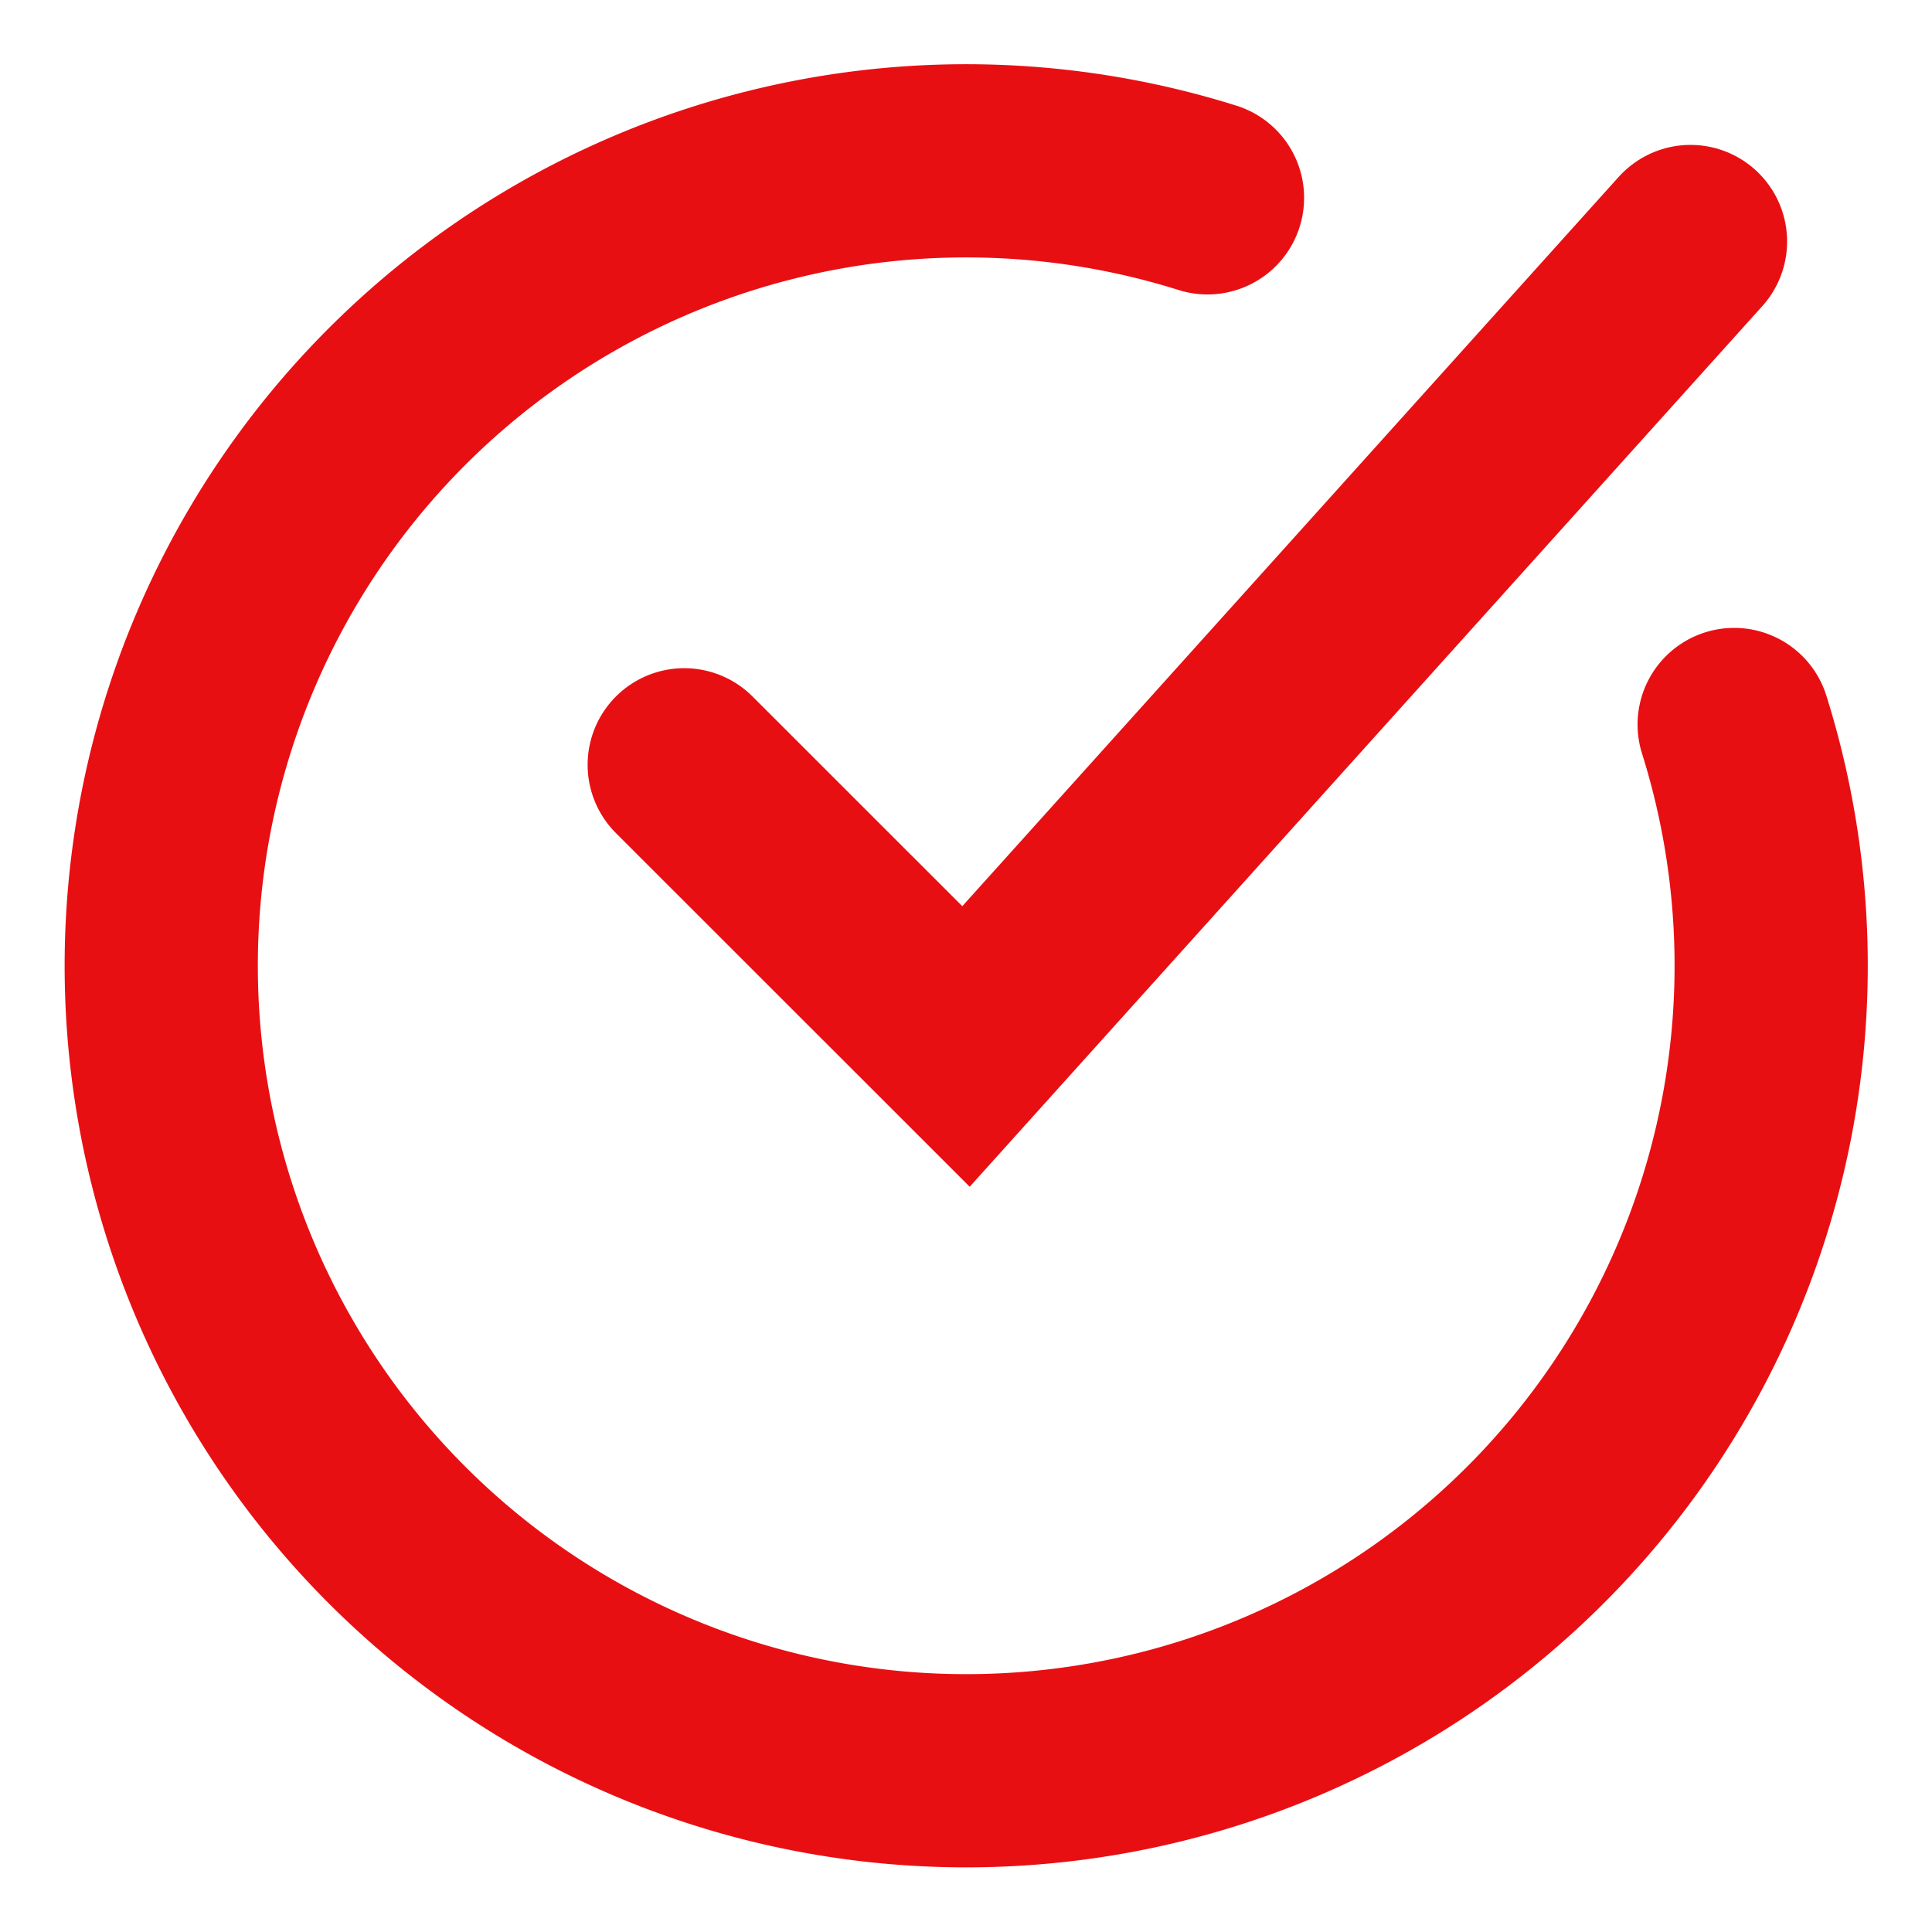
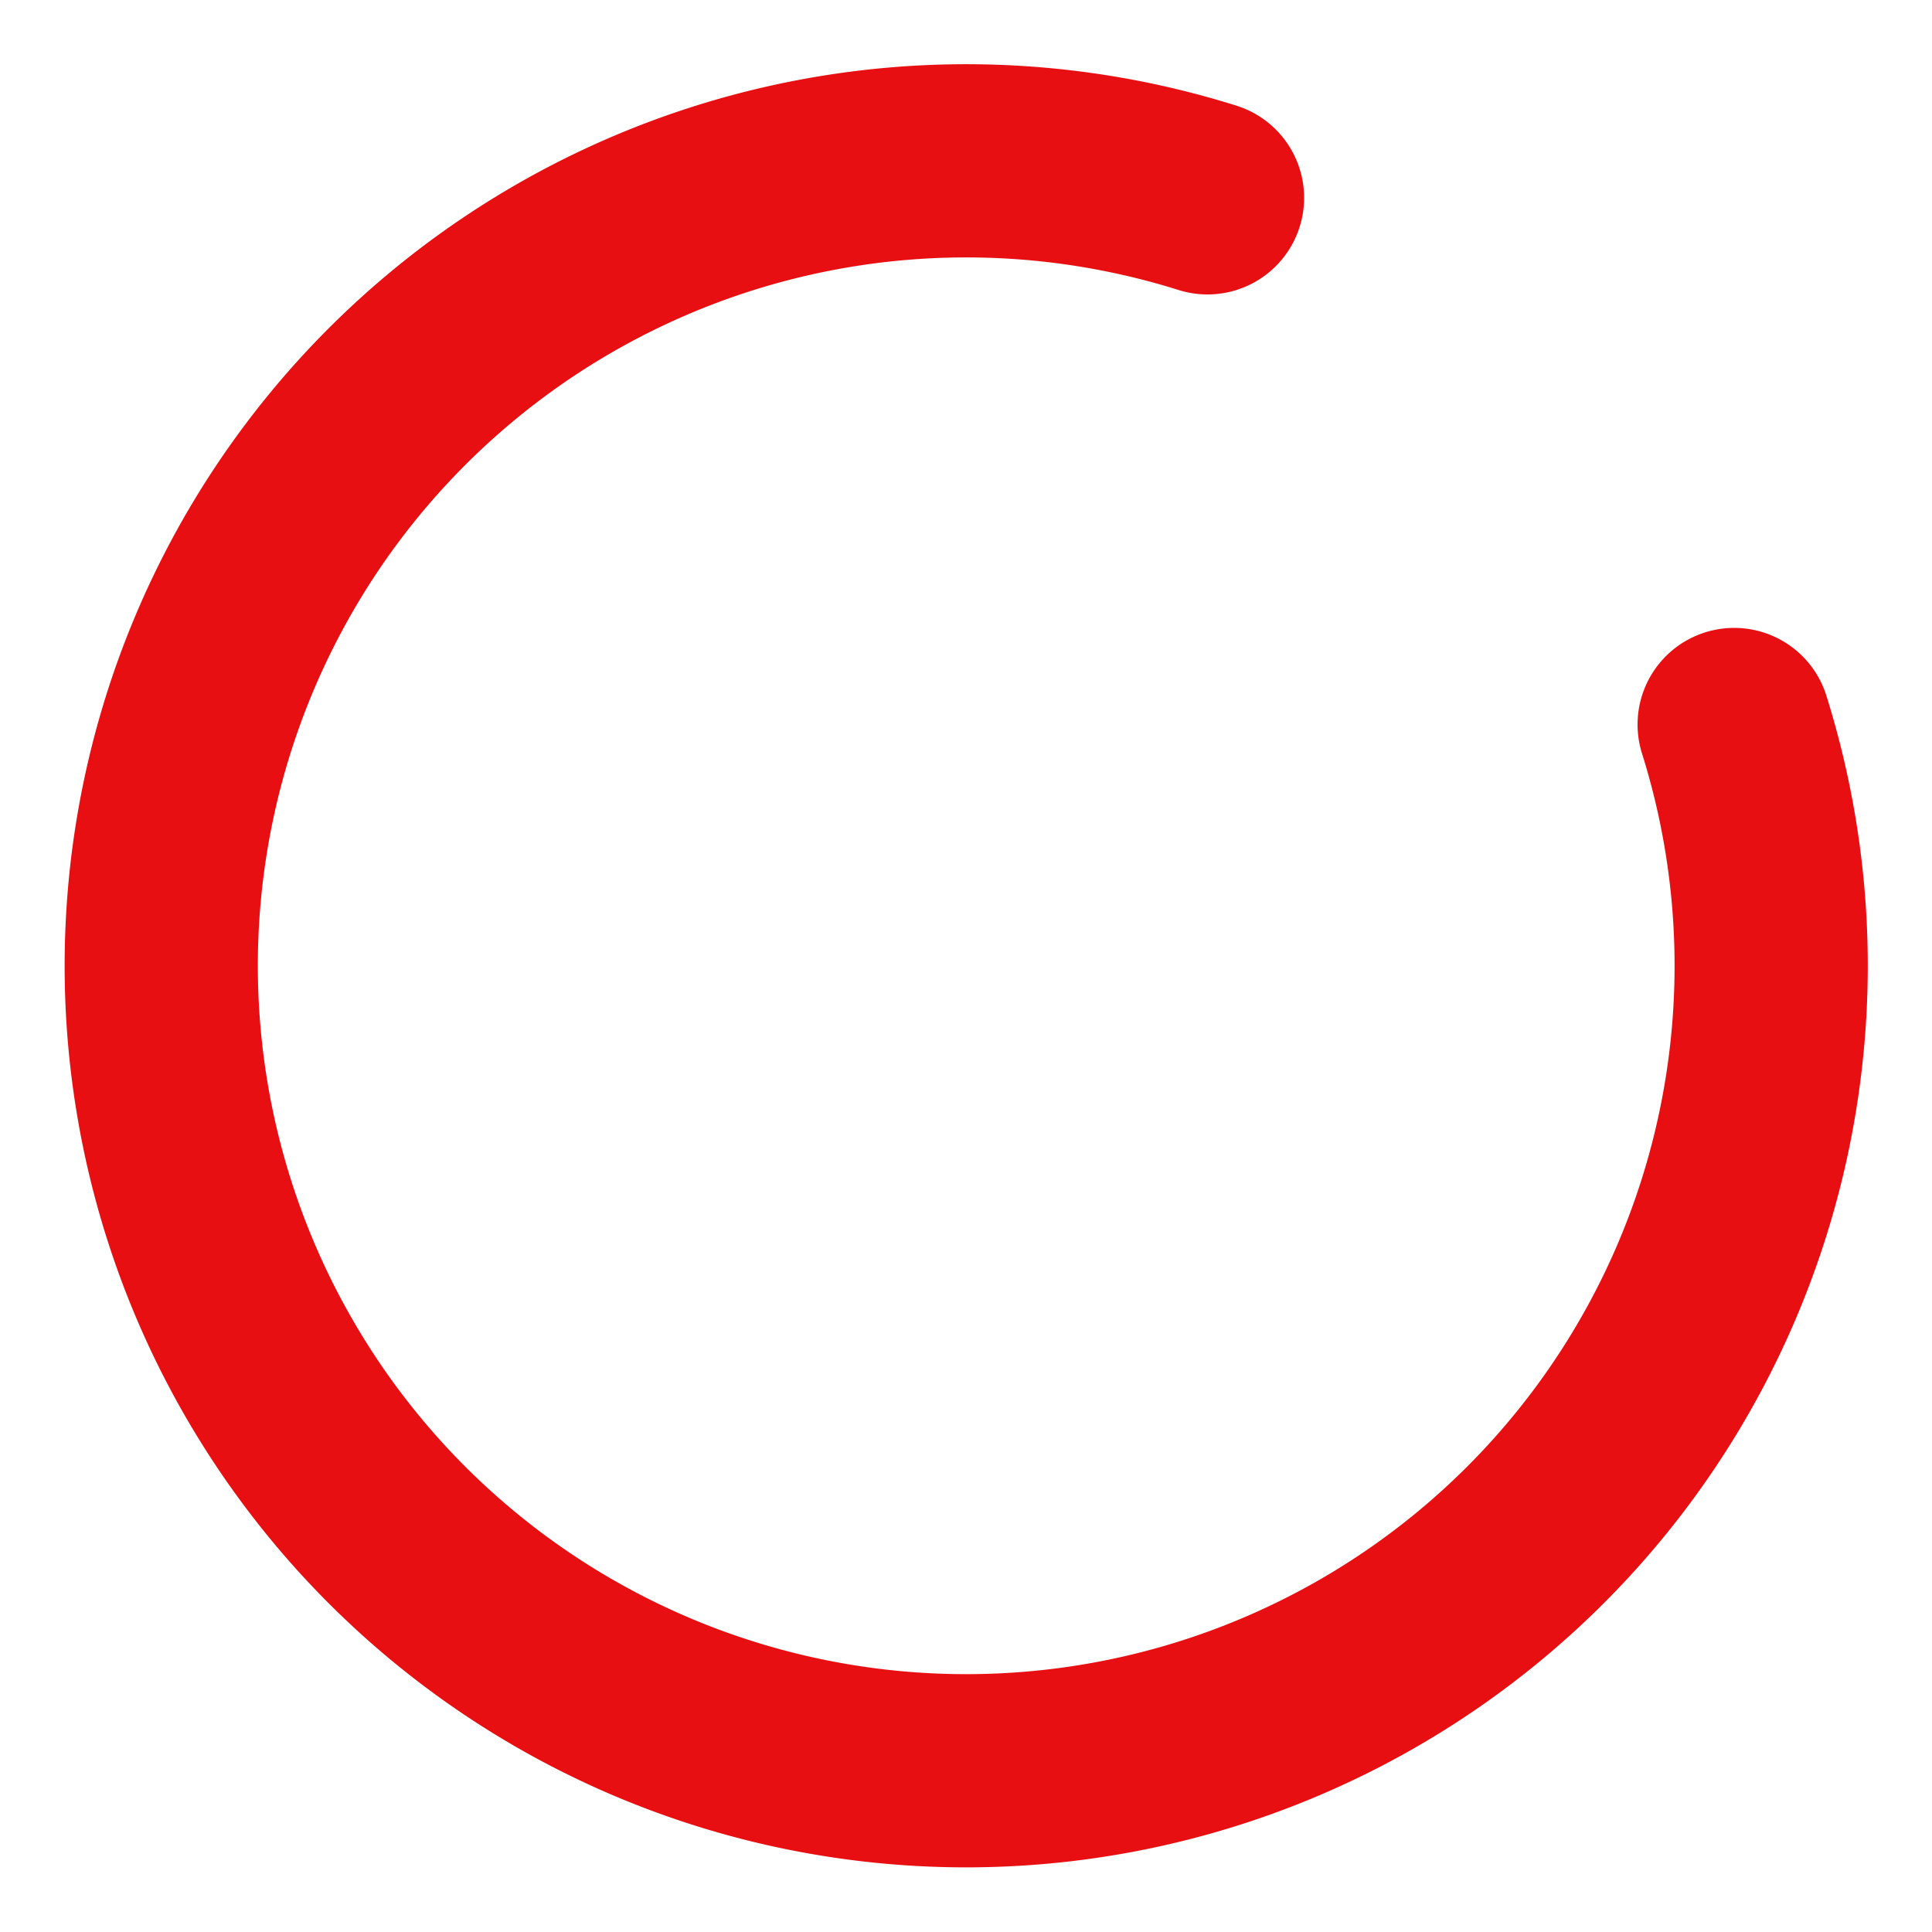
<svg xmlns="http://www.w3.org/2000/svg" width="20" height="20" fill="none">
  <path stroke="#E80F13" stroke-linecap="round" stroke-width="2" d="M12.5 2.048A8.333 8.333 0 1 0 17.952 7.5" />
-   <path stroke="#E80F13" stroke-linecap="round" stroke-width="2" d="M7.083 7.917 10 10.833 17.5 2.5" />
</svg>